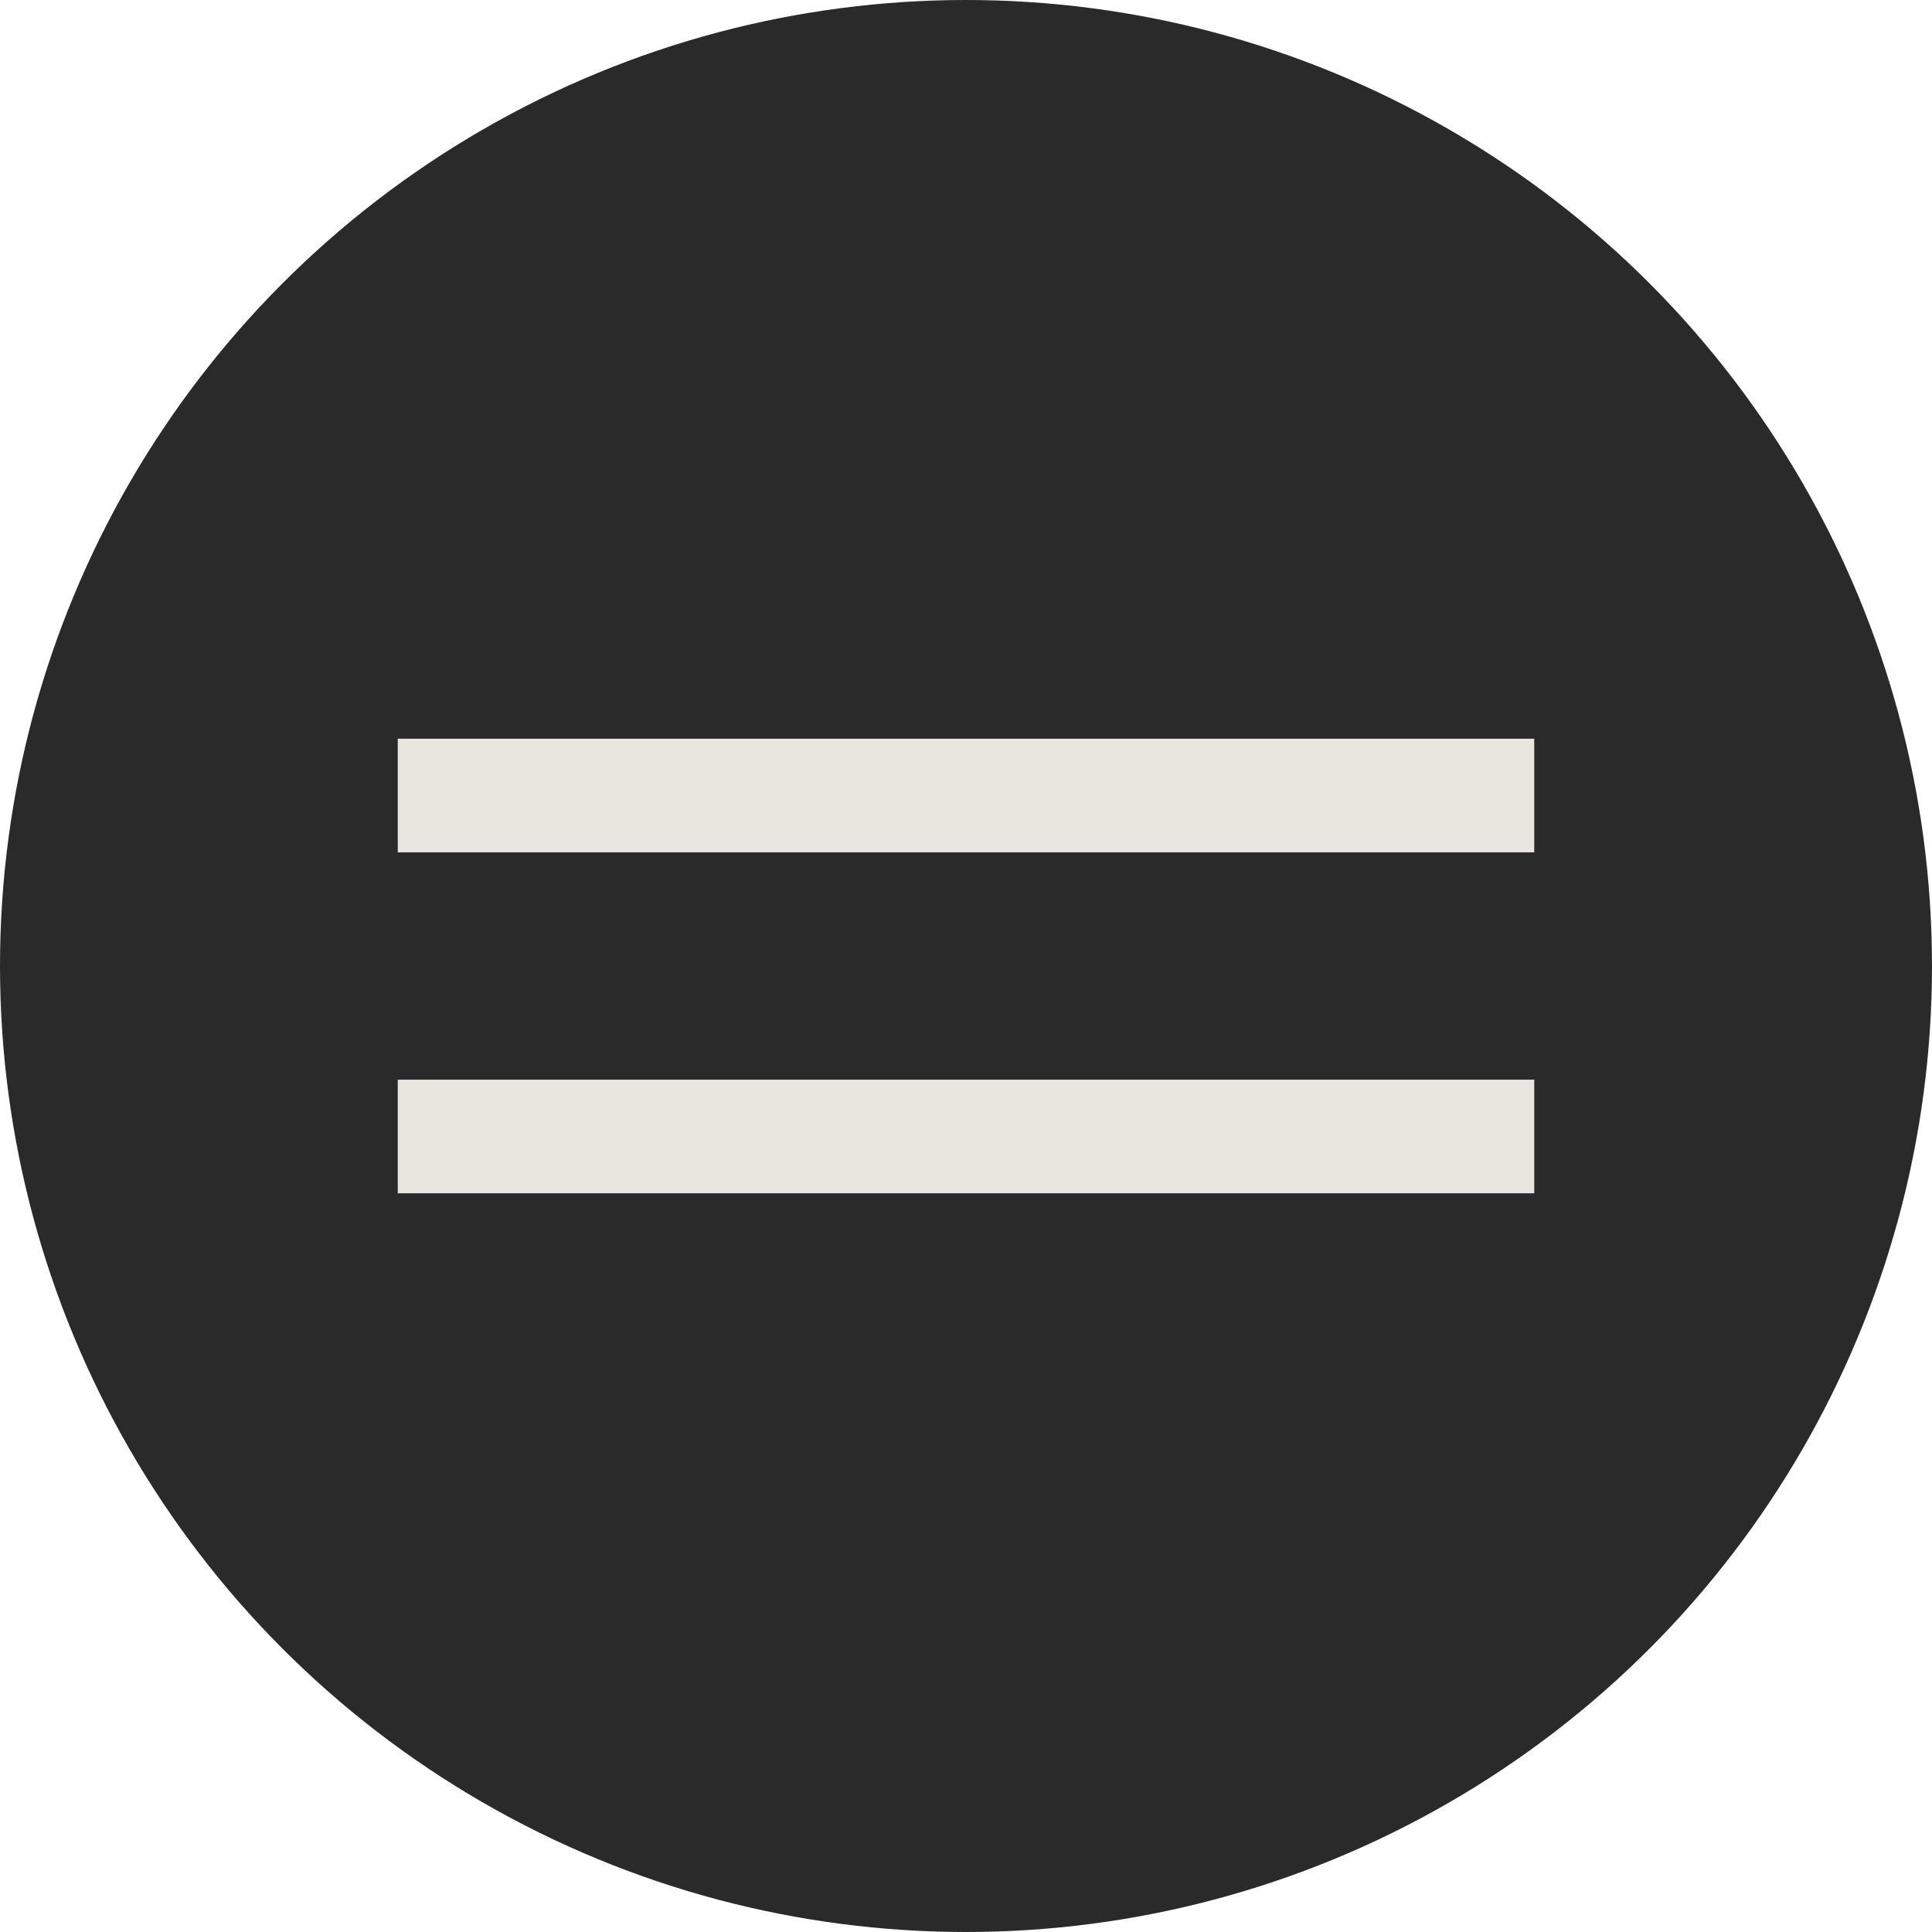
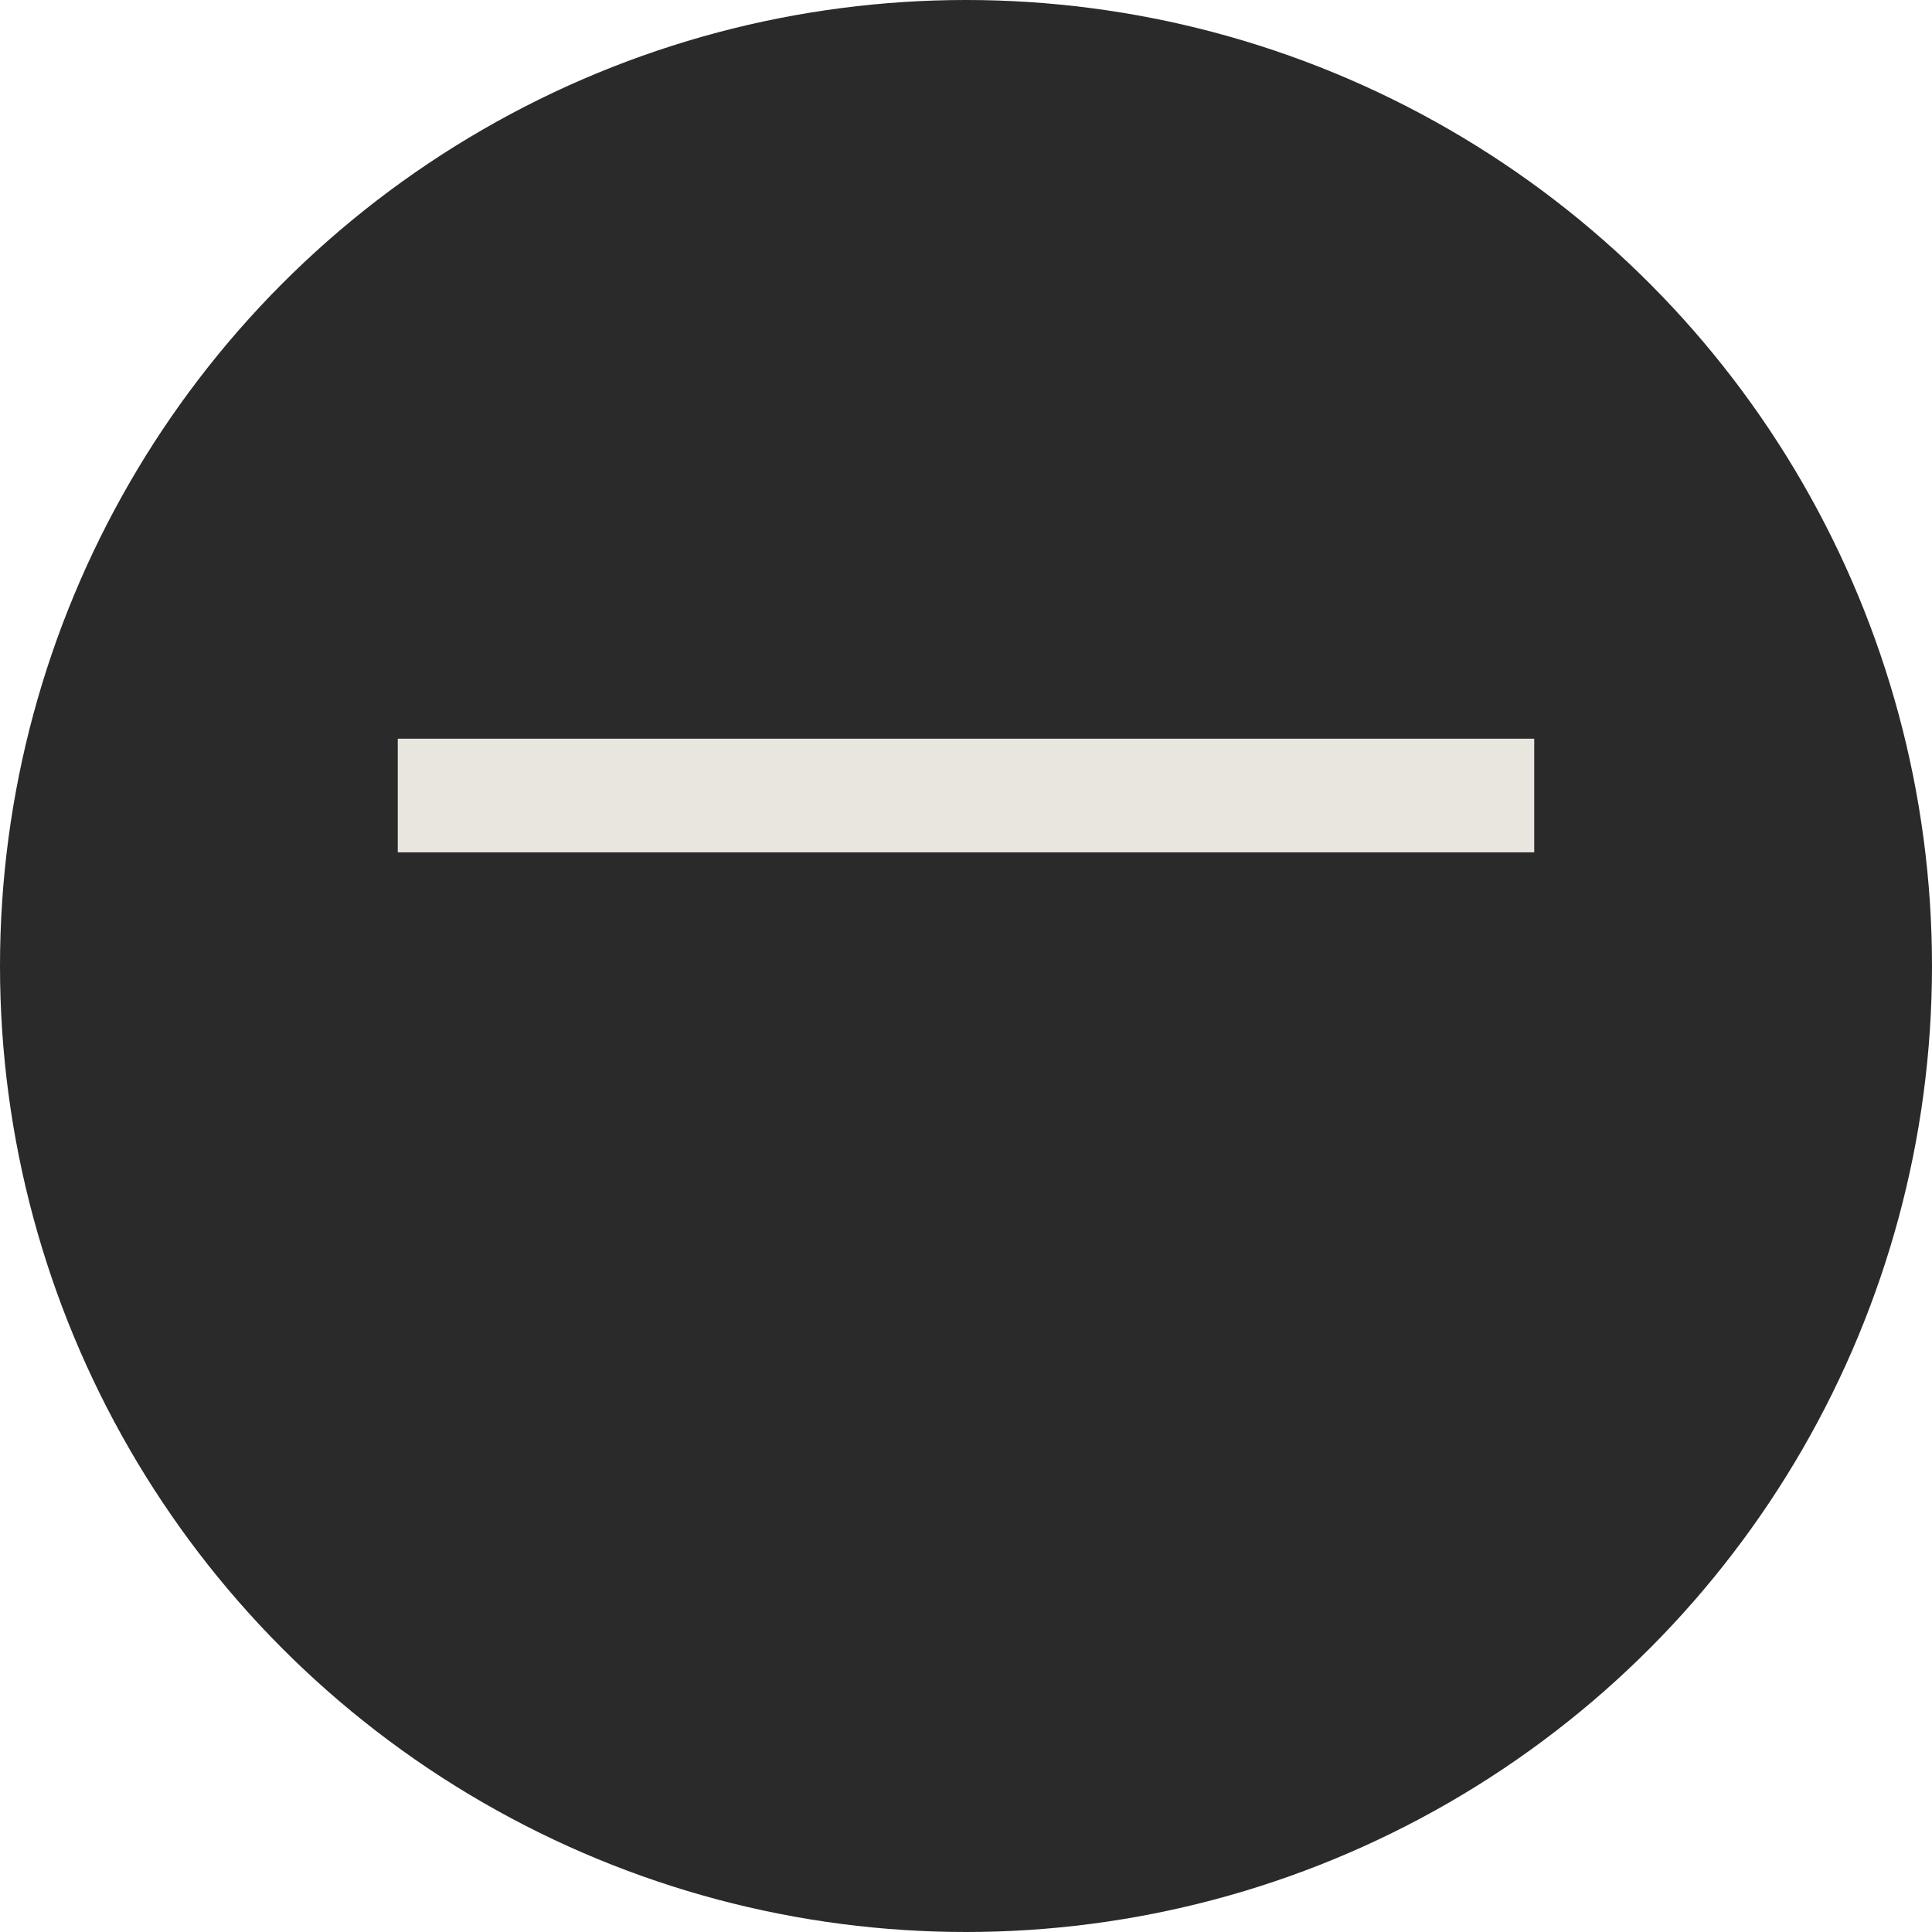
<svg xmlns="http://www.w3.org/2000/svg" width="34" height="34" viewBox="0 0 34 34" fill="none">
  <circle cx="17" cy="17" r="17" fill="#2A2A2A" />
  <path d="M7 14H27" stroke="#E8E6DF" stroke-width="2" />
-   <path d="M7 20H27" stroke="#E8E6DF" stroke-width="2" />
</svg>